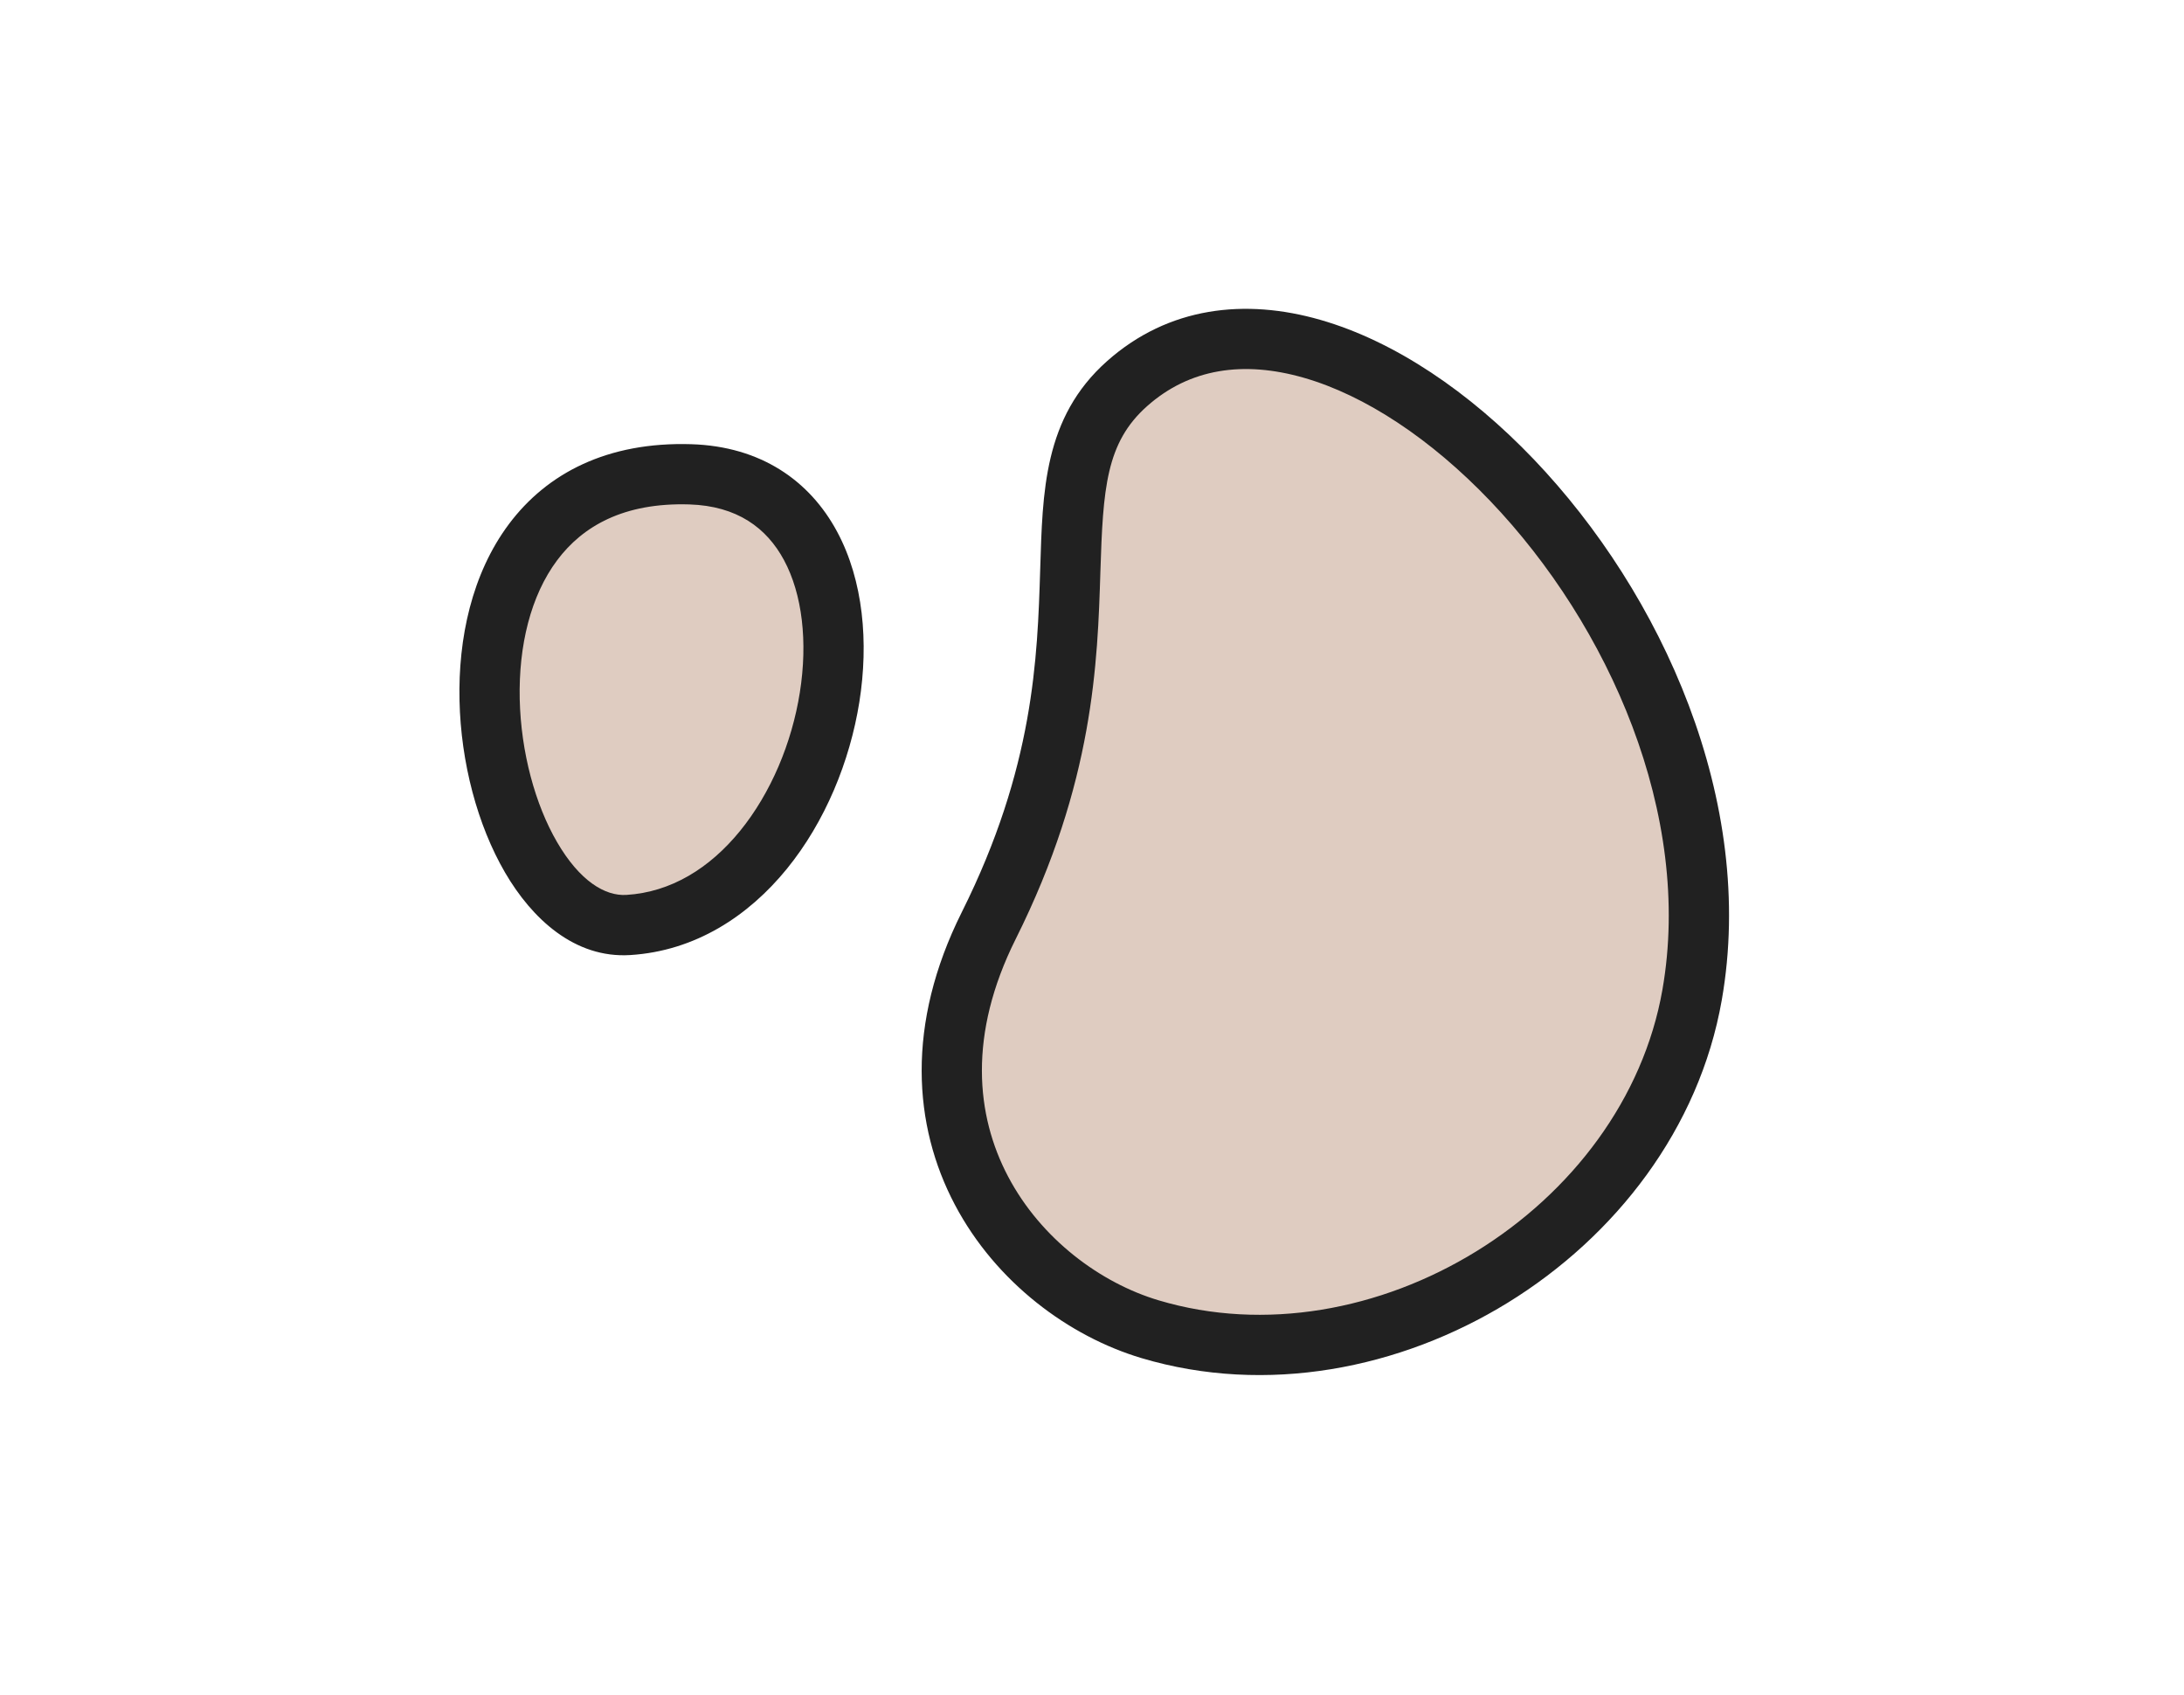
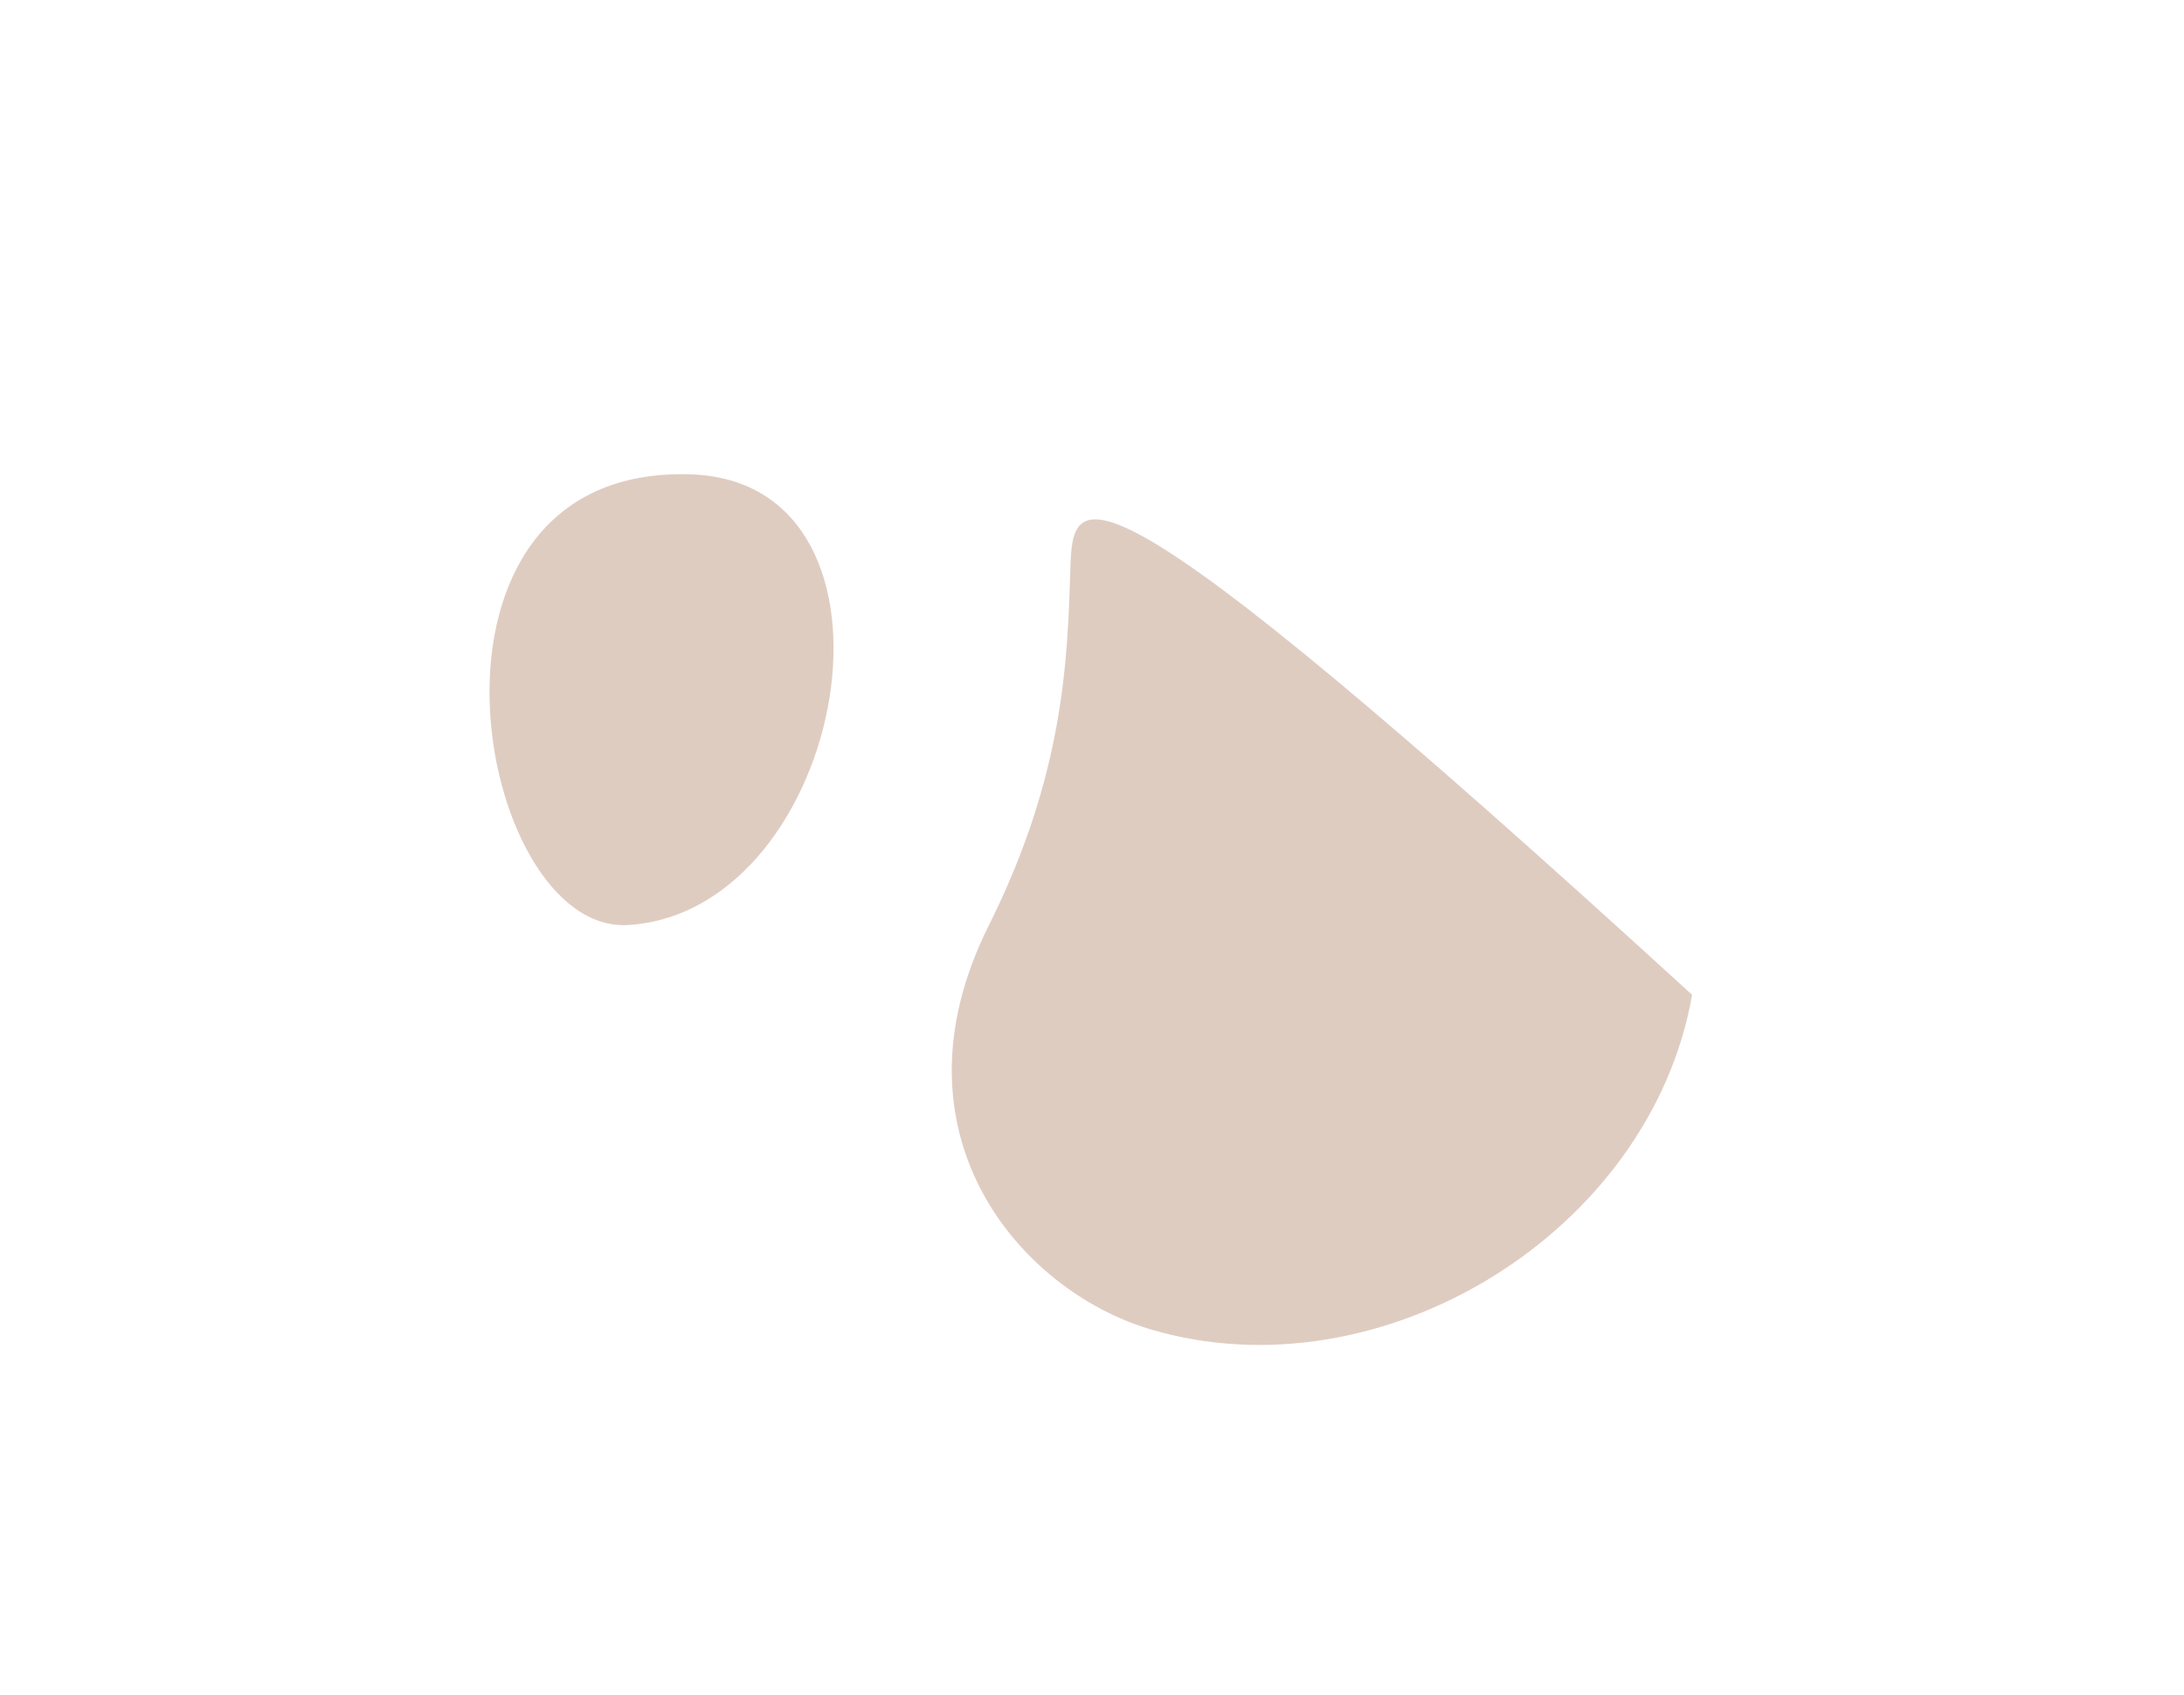
<svg xmlns="http://www.w3.org/2000/svg" width="58" height="45" viewBox="0 0 58 45" fill="none">
-   <path fill-rule="evenodd" clip-rule="evenodd" d="M26.257 24.578C23.501 30.09 27.072 34.261 30.545 35.296C36.669 37.121 43.83 32.735 44.937 26.416C46.673 16.506 35.444 5.288 29.932 10.187C28.541 11.424 28.491 13.015 28.424 15.151C28.349 17.531 28.254 20.586 26.257 24.578ZM18.331 12.595C10.404 12.35 12.596 24.818 16.687 24.562C22.506 24.198 24.571 12.787 18.331 12.595Z" fill="#C09A85" fill-opacity="0.5" />
-   <path d="M30.545 35.296L30.773 34.529L30.545 35.296ZM26.257 24.578L26.973 24.936H26.973L26.257 24.578ZM44.937 26.416L44.149 26.278L44.937 26.416ZM29.932 10.187L29.4 9.589V9.589L29.932 10.187ZM28.424 15.151L27.624 15.126L28.424 15.151ZM18.331 12.595L18.307 13.394L18.331 12.595ZM16.687 24.562L16.637 23.763H16.637L16.687 24.562ZM30.773 34.529C29.227 34.069 27.647 32.9 26.773 31.243C25.916 29.62 25.705 27.472 26.973 24.936L25.542 24.221C24.054 27.197 24.25 29.89 25.358 31.989C26.448 34.054 28.389 35.488 30.317 36.063L30.773 34.529ZM44.149 26.278C43.641 29.177 41.735 31.671 39.203 33.229C36.671 34.787 33.584 35.367 30.773 34.529L30.317 36.063C33.63 37.05 37.185 36.349 40.042 34.591C42.898 32.833 45.126 29.974 45.725 26.554L44.149 26.278ZM30.463 10.785C31.59 9.783 33.023 9.571 34.625 10.031C36.251 10.498 38 11.654 39.574 13.301C42.736 16.609 44.96 21.646 44.149 26.278L45.725 26.554C46.65 21.275 44.127 15.749 40.731 12.195C39.026 10.412 37.043 9.062 35.067 8.494C33.068 7.919 31.03 8.141 29.4 9.589L30.463 10.785ZM29.223 15.176C29.293 12.968 29.37 11.756 30.463 10.785L29.4 9.589C27.71 11.091 27.689 13.062 27.624 15.126L29.223 15.176ZM26.973 24.936C29.049 20.784 29.148 17.585 29.223 15.176L27.624 15.126C27.551 17.476 27.458 20.388 25.542 24.221L26.973 24.936ZM18.356 11.795C16.137 11.727 14.529 12.561 13.514 13.918C12.528 15.237 12.166 16.96 12.203 18.6C12.239 20.244 12.678 21.907 13.412 23.168C14.126 24.395 15.261 25.453 16.737 25.36L16.637 23.763C16.068 23.799 15.395 23.394 14.795 22.363C14.214 21.366 13.834 19.975 13.802 18.565C13.771 17.15 14.091 15.819 14.796 14.877C15.472 13.973 16.563 13.341 18.307 13.394L18.356 11.795ZM16.737 25.36C18.468 25.252 19.879 24.321 20.897 23.07C21.911 21.824 22.57 20.222 22.822 18.639C23.071 17.065 22.93 15.418 22.23 14.116C21.505 12.767 20.208 11.852 18.356 11.795L18.307 13.394C19.575 13.434 20.36 14.017 20.821 14.874C21.306 15.776 21.455 17.041 21.241 18.389C21.029 19.728 20.471 21.059 19.656 22.061C18.845 23.058 17.816 23.69 16.637 23.763L16.737 25.36Z" fill="#212121" />
+   <path fill-rule="evenodd" clip-rule="evenodd" d="M26.257 24.578C23.501 30.09 27.072 34.261 30.545 35.296C36.669 37.121 43.83 32.735 44.937 26.416C28.541 11.424 28.491 13.015 28.424 15.151C28.349 17.531 28.254 20.586 26.257 24.578ZM18.331 12.595C10.404 12.35 12.596 24.818 16.687 24.562C22.506 24.198 24.571 12.787 18.331 12.595Z" fill="#C09A85" fill-opacity="0.5" />
</svg>